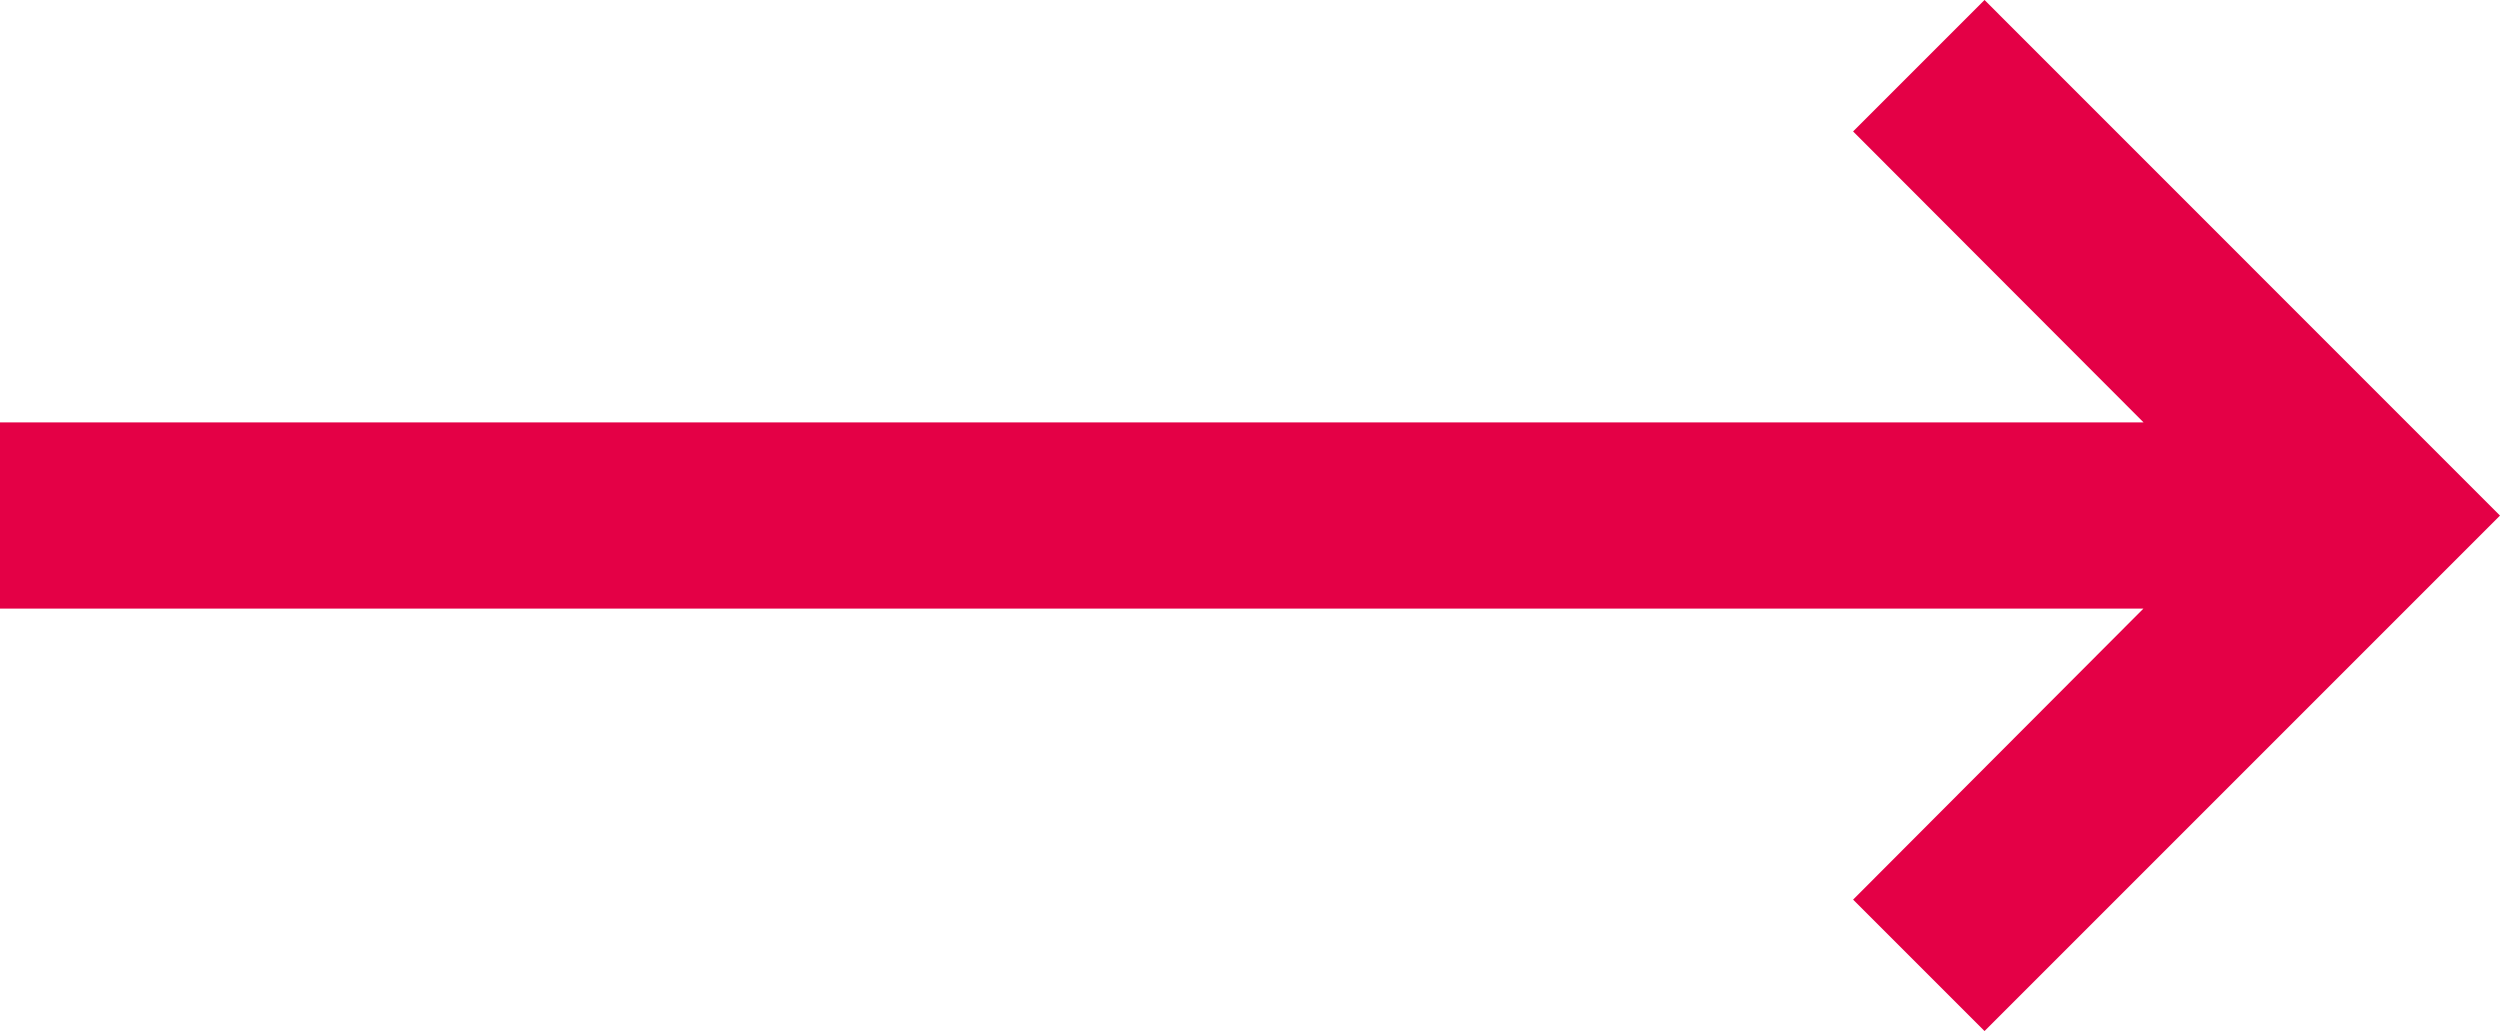
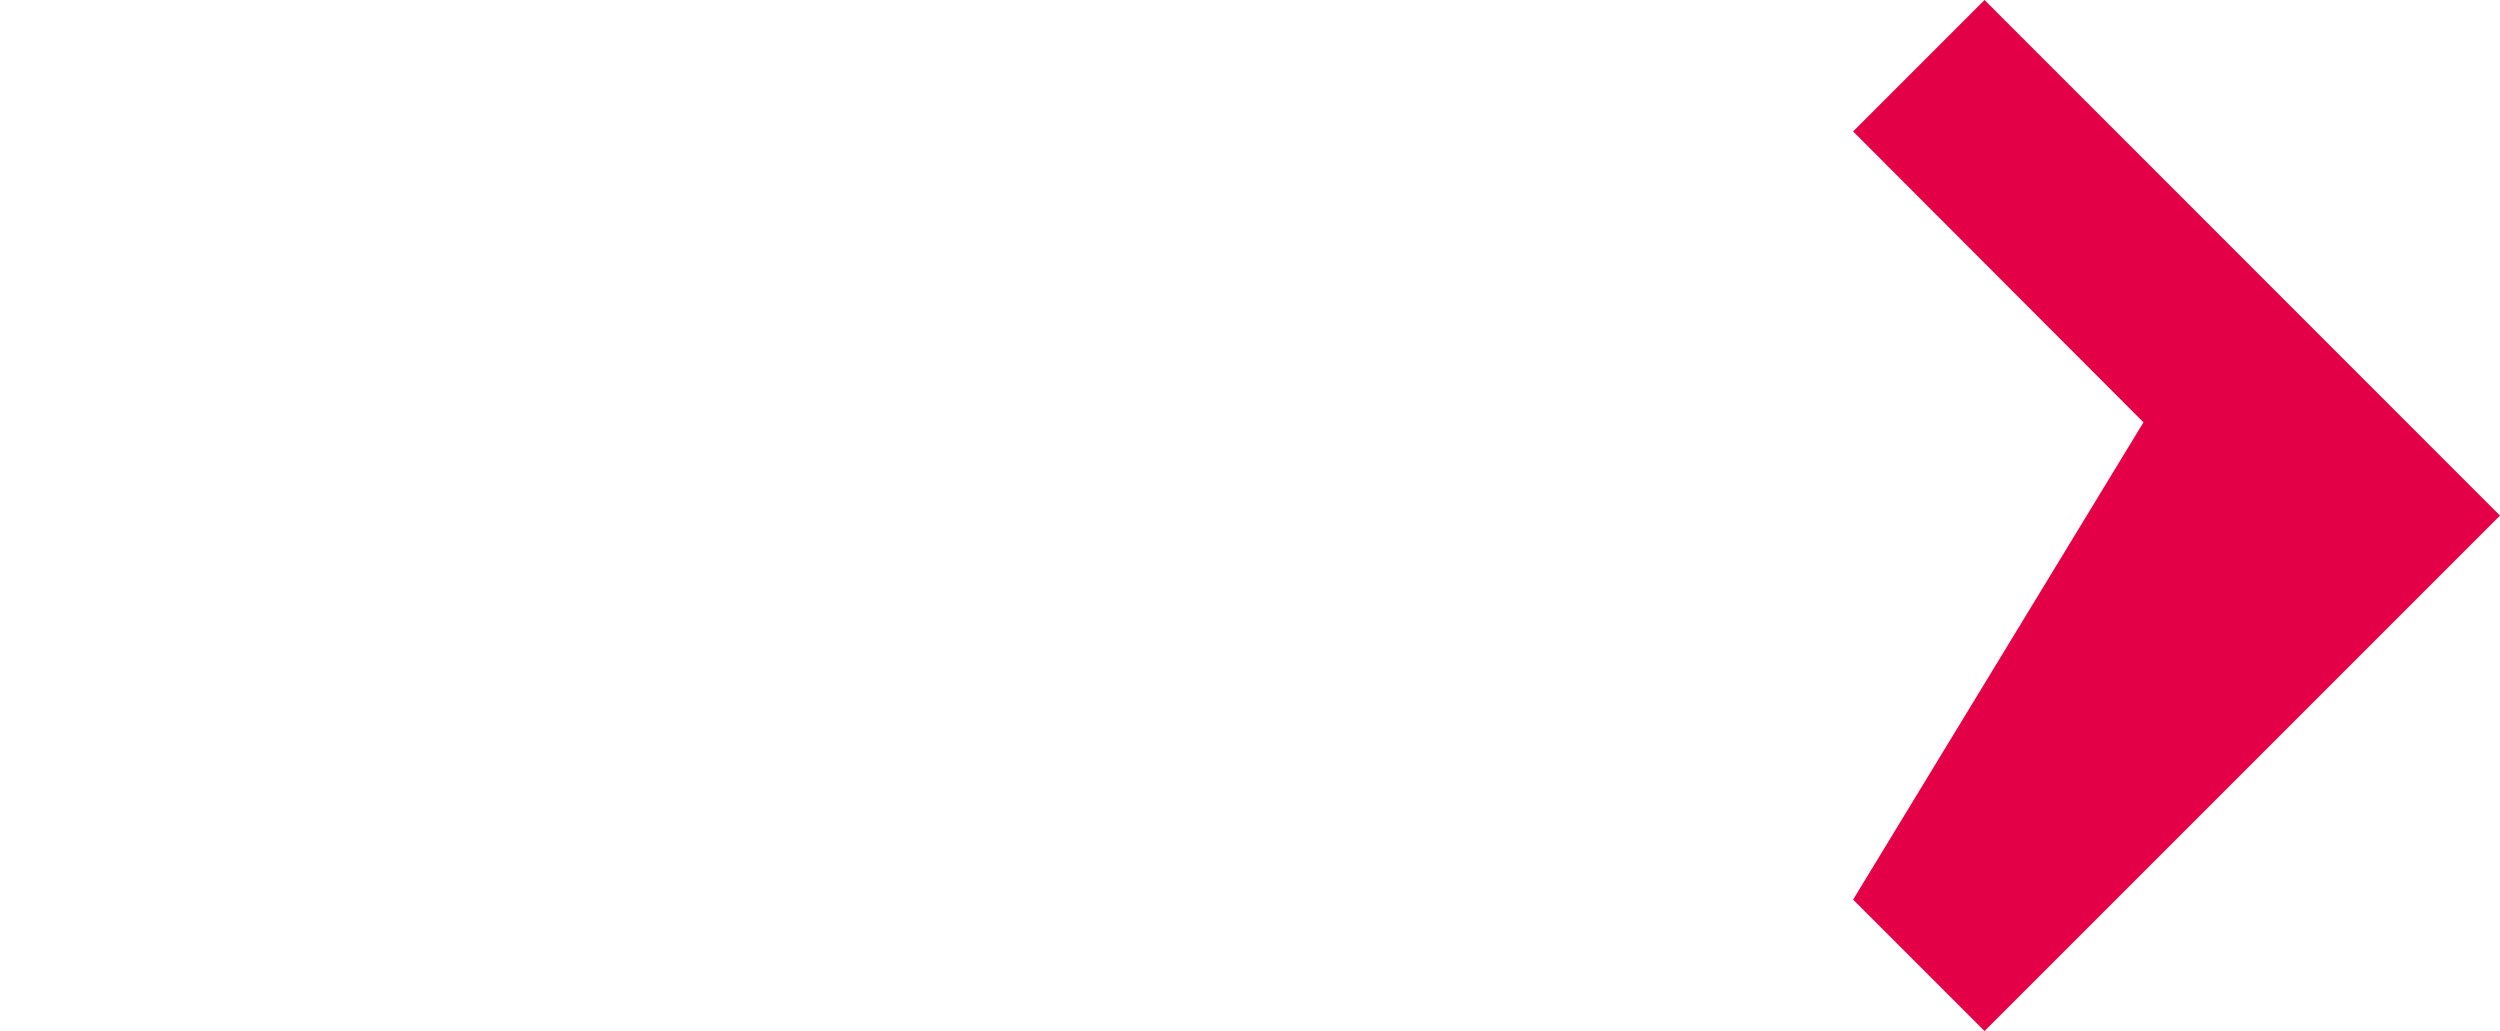
<svg xmlns="http://www.w3.org/2000/svg" width="35.89" height="14.8" viewBox="0 0 35.89 14.8">
-   <path id="Caminho_465" data-name="Caminho 465" d="M169.1,58.285l-1.887,1.887,4.17,4.177H140.61v2.673h30.771L167.213,71.2l1.887,1.887,7.4-7.4Z" transform="translate(-140.61 -58.285)" fill="#e40046" />
+   <path id="Caminho_465" data-name="Caminho 465" d="M169.1,58.285l-1.887,1.887,4.17,4.177H140.61h30.771L167.213,71.2l1.887,1.887,7.4-7.4Z" transform="translate(-140.61 -58.285)" fill="#e40046" />
</svg>